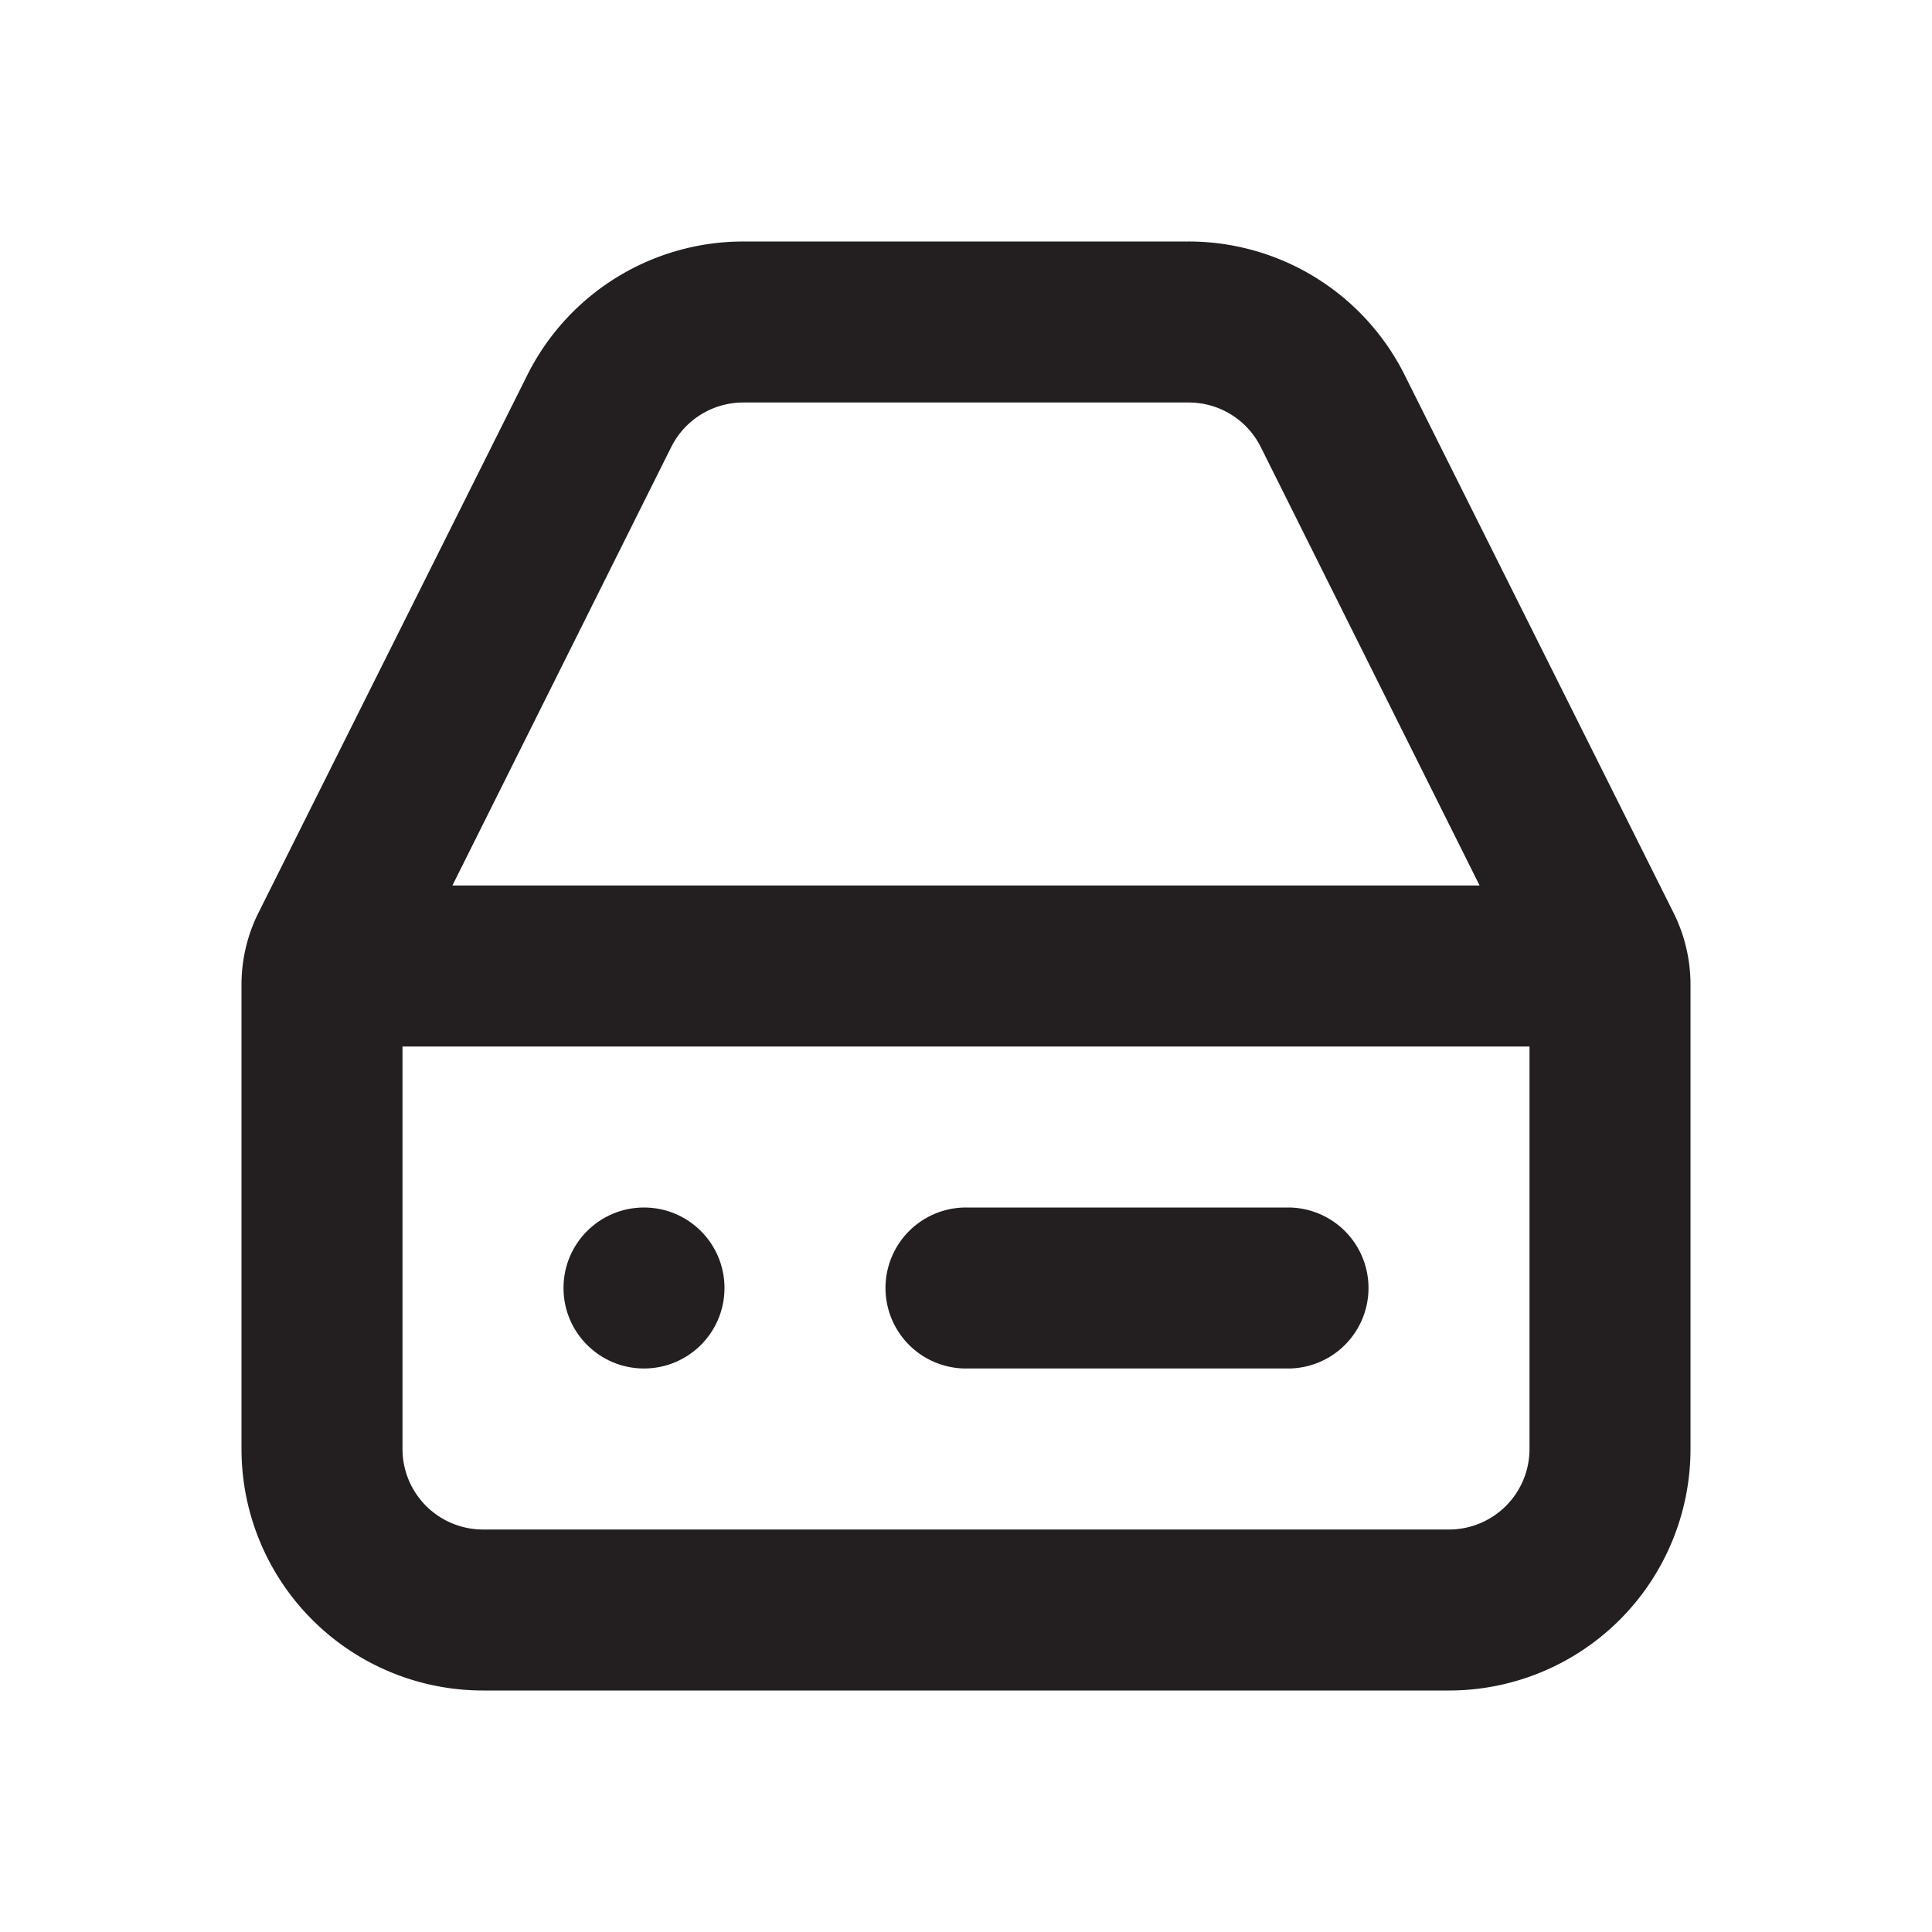
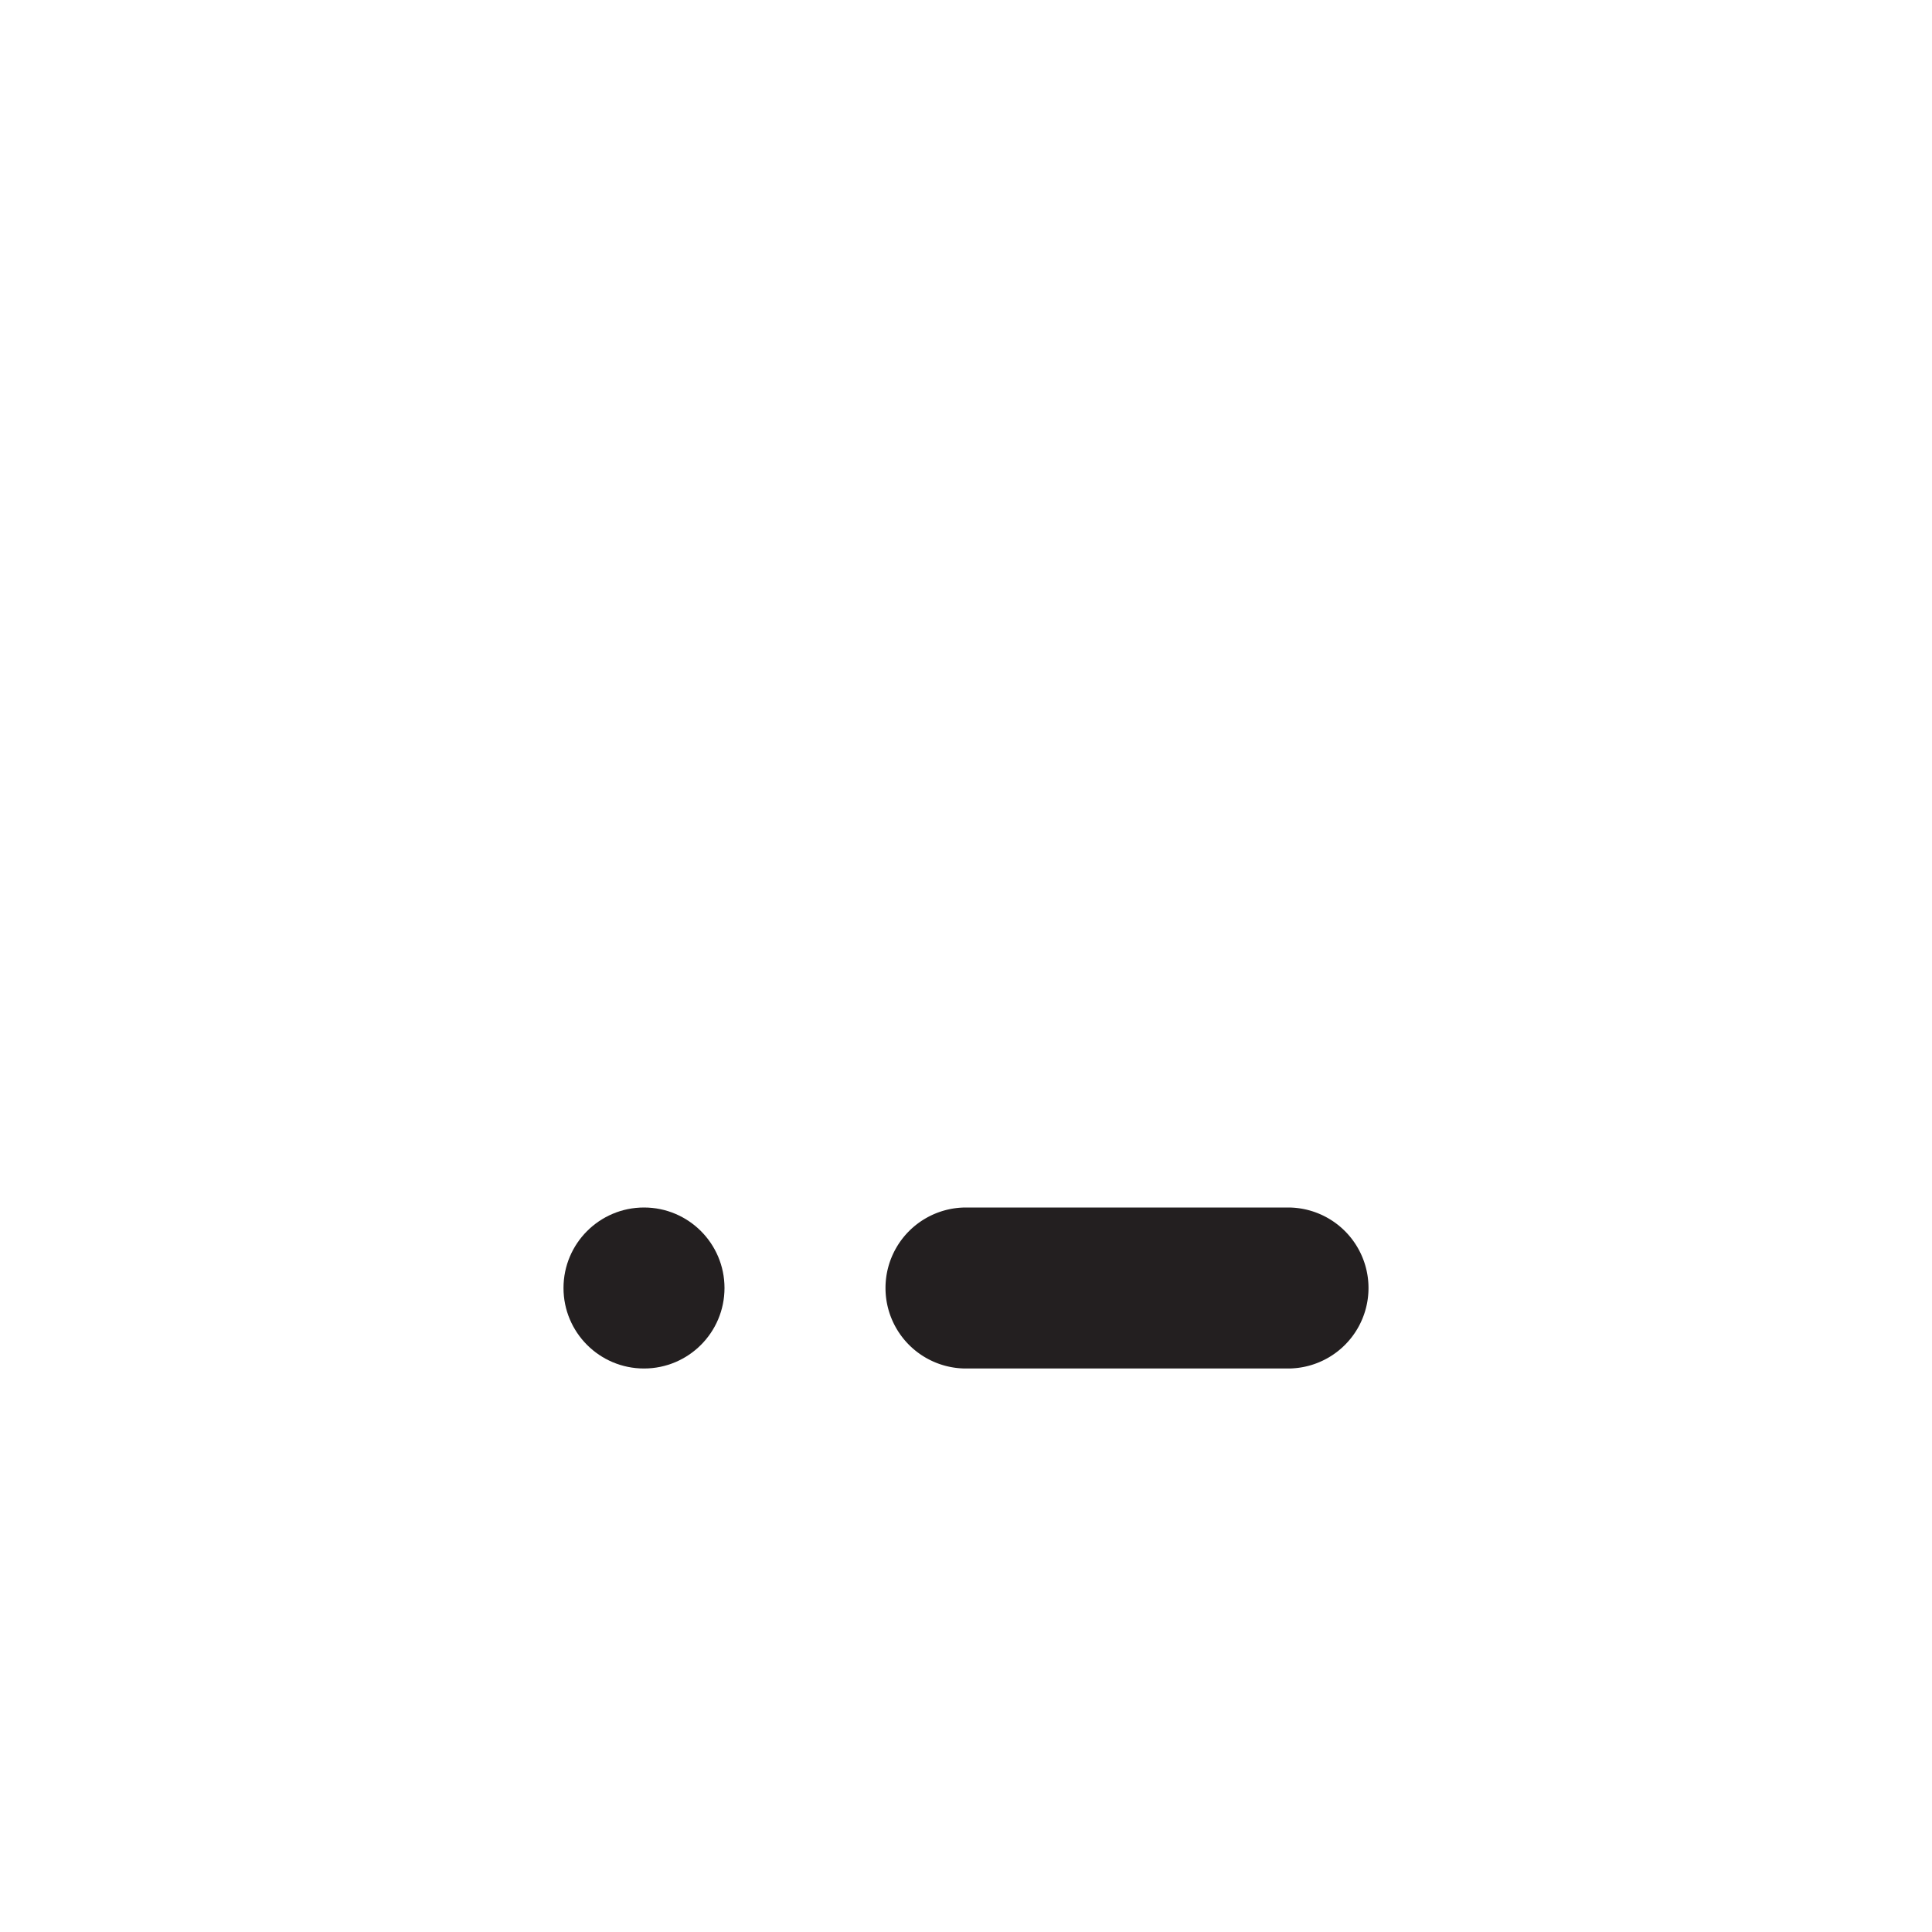
<svg xmlns="http://www.w3.org/2000/svg" viewBox="0 0 24 24">
  <defs>
    <style>.cls-1{fill:#fff;opacity:0;}.cls-2{fill:#231f20;}</style>
  </defs>
  <title>hard-drive</title>
  <g id="Layer_2" data-name="Layer 2">
    <g id="hard-drive">
      <g id="hard-drive-2" data-name="hard-drive">
        <rect class="cls-1" width="24" height="24" />
-         <path class="cls-2" d="M20.79,11.34,17.45,4.66A3,3,0,0,0,14.76,3H9.24A3,3,0,0,0,6.55,4.66L3.21,11.34a2,2,0,0,0-.21.9V18a3,3,0,0,0,3,3H18a3,3,0,0,0,3-3V12.24A2,2,0,0,0,20.79,11.34ZM8.34,5.55A1,1,0,0,1,9.24,5h5.52a1,1,0,0,1,.9.55L18.38,11H5.62ZM18,19H6a1,1,0,0,1-1-1V13H19v5A1,1,0,0,1,18,19Z" />
        <path class="cls-2" d="M16,15H12a1,1,0,0,0,0,2h4a1,1,0,0,0,0-2Z" />
        <circle class="cls-2" cx="8" cy="16" r="1" />
      </g>
    </g>
  </g>
</svg>